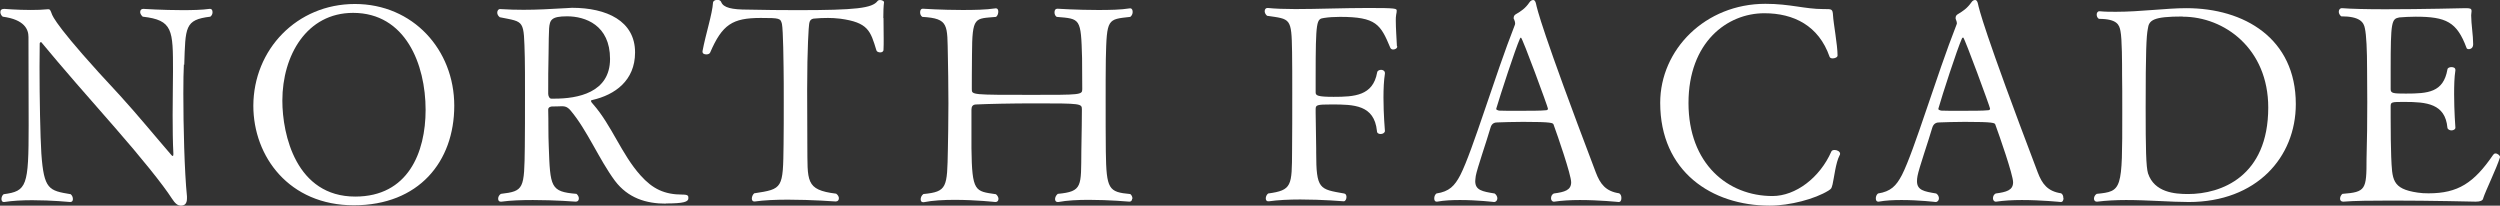
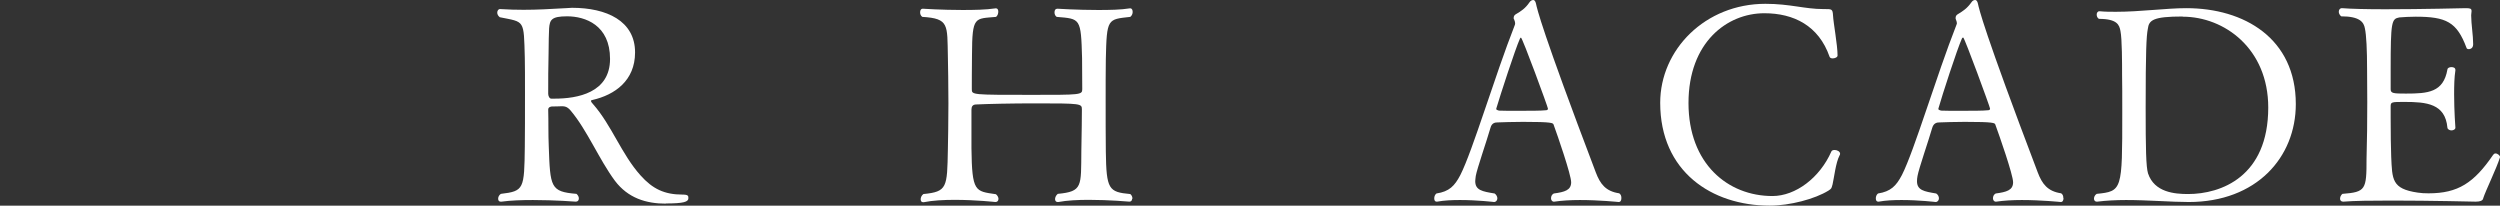
<svg xmlns="http://www.w3.org/2000/svg" id="_レイヤー_2" data-name="レイヤー 2" width="137.86" height="11.34" viewBox="0 0 137.86 11.34">
  <rect x="0" y="0" width="137.86" height="11.34" fill="#333333" stroke="none" />
  <defs>
    <style>
      .cls-1 {
        fill: #fff;
      }
    </style>
  </defs>
  <g id="_レイヤー_1-2" data-name="レイヤー 1">
    <g>
-       <path class="cls-1" d="M10.14,3.55c-.02.36-.03.93-.03,1.61,0,1.78.06,4.3.2,5.67v.12c0,.3-.15.39-.33.39s-.32-.11-.5-.39c-.5-.78-1.74-2.31-3.13-3.9-1.38-1.57-3-3.42-4.07-4.72t-.03-.01s-.06.03-.06.08c0,.38-.01.81-.01,1.29,0,1.71.04,3.81.1,4.77.14,2,.42,2.05,1.62,2.25.09.08.12.18.12.27s-.04.16-.15.16c0,0-1.02-.1-2.1-.1-.54,0-1.09.03-1.54.1h-.03c-.07,0-.12-.07-.12-.16s.03-.2.12-.27c1.28-.17,1.38-.43,1.38-3.79,0-1.4-.01-3.33-.01-4.88,0-.41-.21-.96-1.42-1.12-.08-.06-.13-.17-.13-.25,0-.11.06-.18.21-.18,0,0,.72.06,1.47.06.33,0,.66-.01.95-.04h.03c.08,0,.11.08.17.24.04.13.3.81,3.76,4.51.96,1.05,2,2.32,2.85,3.3.03.03.04.04.06.04.03,0,.04-.03.04-.09v-.06c-.03-.55-.04-1.32-.04-2.1,0-.92.02-1.83.02-2.42,0-2.28,0-2.82-1.67-3.01-.09-.08-.14-.18-.14-.25,0-.11.06-.18.17-.18,0,0,1.07.07,2.15.07.55,0,1.09-.01,1.51-.07h.03c.08,0,.13.07.13.18,0,.09-.03.18-.12.25-1.42.17-1.37.57-1.44,2.66Z" />
-       <path class="cls-1" d="M19.51,11.32c-3.57,0-5.54-2.69-5.54-5.49C13.98,2.73,16.37.22,19.57.22s5.48,2.52,5.48,5.61-1.96,5.49-5.54,5.49ZM19.47.71c-2.55,0-3.9,2.34-3.9,4.84,0,1.88.76,5.29,4.02,5.29,2.91,0,3.88-2.43,3.88-4.78,0-2.52-1.11-5.35-4-5.35Z" />
      <path class="cls-1" d="M36.73,11.23c-1.11,0-2.1-.31-2.82-1.26-.88-1.19-1.53-2.79-2.44-3.87-.11-.14-.25-.24-.45-.24h-.08c-.22.01-.33.01-.51.01-.12.02-.2.06-.2.17.02.67,0,1.35.03,2.01.08,2.28.09,2.52,1.53,2.64.09.08.13.17.13.25,0,.11-.06.18-.17.18,0,0-1.14-.09-2.36-.09-.61,0-1.23.02-1.74.09h-.04c-.09,0-.14-.06-.14-.16,0-.09.04-.2.15-.27,1.28-.15,1.29-.27,1.32-2.59.01-.59.01-1.85.01-2.96,0-.83,0-1.58-.01-1.95-.06-2.13.01-1.96-1.38-2.24-.09-.07-.14-.16-.14-.25,0-.11.06-.2.15-.2h.01c.48.03.9.04,1.29.04.77,0,1.44-.04,2.33-.09.12,0,.24-.02.34-.02,1.91,0,3.48.72,3.48,2.46,0,1.56-1.12,2.34-2.34,2.62-.07.01-.09.03-.09.06,0,.04.06.12.12.18,1.02,1.16,1.56,2.75,2.61,3.92.67.75,1.32,1.06,2.32,1.06.32,0,.32.08.32.2,0,.2-.25.29-1.26.29ZM31.27.9c-.87,0-.95.2-.99.66-.01.38-.03.63-.03,1.41-.02.83-.02,1.36-.02,2.2,0,.11.06.27.17.27h.18c1.26,0,3.06-.32,3.06-2.19s-1.37-2.35-2.37-2.35Z" />
-       <path class="cls-1" d="M48.72,1c0,.38.01.78.01,1.16,0,.21,0,.4-.01.58,0,.11-.09.15-.18.15s-.19-.04-.21-.11c-.33-1.08-.45-1.54-2-1.75-.25-.03-.48-.04-.67-.04-.27,0-.51.01-.71.03-.27,0-.31.17-.33.3-.02.1-.11,1.29-.11,3.64,0,.97.01,2.19.01,3.01.02,2.02-.13,2.5,1.59,2.71.11.08.15.18.15.25,0,.11-.06.18-.18.18,0,0-1.32-.1-2.64-.1-.66,0-1.32.03-1.81.1h-.04c-.09,0-.13-.07-.13-.16s.04-.21.13-.29c1.59-.24,1.59-.26,1.62-2.71.01-.69.01-1.52.01-2.28s0-1.49-.01-1.97c0-.06-.02-2.05-.09-2.38-.08-.31-.11-.33-1.17-.33-1.56,0-2.12.36-2.79,1.91-.03.07-.12.1-.21.1-.11,0-.21-.04-.21-.15v-.03c.18-.96.54-2.04.58-2.68.01-.09.12-.15.24-.15.09,0,.18.04.21.12.12.32.6.42,1.47.42.93.02,1.84.03,2.73.03,3.25,0,4.12-.11,4.42-.5.03-.04.09-.06.13-.06.11,0,.23.06.23.12h0c-.03.22-.04.54-.04.87Z" />
      <path class="cls-1" d="M62.43,10.95c0,.09-.04.17-.15.17,0,0-1.1-.1-2.24-.1-.6,0-1.21.03-1.68.12h-.04c-.09,0-.14-.07-.14-.16s.05-.21.15-.29c1.38-.13,1.28-.41,1.3-2.37.02-.67.03-2.28.03-2.28,0-.33-.03-.34-2.61-.34-1.24,0-2.61.03-3.21.06-.21,0-.27.12-.27.29v2.12c.03,2.43.2,2.37,1.35,2.54.09.07.14.18.14.25,0,.11-.06.18-.17.18,0,0-1.08-.12-2.24-.12-.6,0-1.21.03-1.71.13h-.04c-.09,0-.13-.07-.13-.16s.04-.21.15-.29c1.32-.13,1.31-.36,1.35-2.46.01-.51.03-1.53.03-2.55s-.02-2.06-.03-2.58c-.04-1.74.08-2.09-1.41-2.18-.09-.06-.12-.16-.12-.25,0-.11.04-.2.15-.2,0,0,1.04.07,2.19.07.63,0,1.28-.01,1.82-.09h.03c.08,0,.12.08.12.18s-.03.21-.12.29c-1.18.11-1.32-.06-1.33,2.09-.01.55-.01,1.9-.01,1.9,0,.31.01.31,3.33.31,2.65,0,2.76,0,2.76-.31,0,0-.01-1.19-.01-1.72-.06-2.21-.09-2.16-1.4-2.27-.09-.06-.12-.16-.12-.25,0-.11.04-.2.17-.2,0,0,1.08.07,2.24.07.62,0,1.25-.01,1.74-.09h.03c.09,0,.13.09.13.2,0,.09-.04.2-.13.27-1.26.14-1.3.08-1.35,2.33-.01.7-.01,1.47-.01,2.23,0,1.05,0,2.07.01,2.87.03,2.08.15,2.23,1.35,2.34.09.07.12.18.12.27Z" />
-       <path class="cls-1" d="M77.05,2.56c0,.11-.12.17-.23.17-.06,0-.12-.03-.15-.09-.54-1.29-.77-1.71-2.78-1.71-.33,0-.63.02-.88.06-.41.06-.46.1-.46,3.28v.83c0,.17.12.24.99.24,1.15,0,2.17-.06,2.4-1.34.01-.1.12-.15.22-.15s.21.06.21.18v.03c-.06.38-.08.84-.08,1.32,0,.93.08,1.84.08,1.84,0,.1-.12.17-.23.17s-.21-.04-.21-.17c-.15-1.44-1.27-1.46-2.5-1.46-.83,0-.88.03-.88.27v.19c0,.52.03,1.44.03,1.98v.21c0,2.04.18,2.02,1.54,2.26.09.01.13.1.13.19,0,.12-.06.24-.15.24,0,0-1.18-.1-2.4-.1-.62,0-1.23.03-1.73.1h-.04c-.09,0-.13-.07-.13-.16s.04-.2.13-.27c1.32-.18,1.31-.42,1.32-2.37.01-.87.01-2.04.01-3.16,0-.83,0-1.64-.01-2.27-.03-1.9-.08-1.81-1.38-2-.09-.08-.13-.17-.13-.25,0-.11.06-.18.15-.18h.03c.39.04.92.06,1.51.06,1.19,0,2.69-.06,4.02-.06,1.54,0,1.57.03,1.57.15,0,.06-.01.13-.03.22-.02.11-.02.21-.02.33,0,.42.04.95.06,1.38v.02Z" />
      <path class="cls-1" d="M89.41,10.92c0,.12-.04.22-.15.22,0,0-1.06-.11-2.14-.11-.5,0-1,.03-1.41.09h-.03c-.09,0-.15-.09-.15-.18,0-.11.04-.21.15-.27.6-.08.96-.18.96-.62,0-.41-.76-2.61-.97-3.18-.03-.09-.08-.15-1.68-.15-.56,0-1.11.02-1.4.03-.15,0-.33.03-.4.3-.21.73-.74,2.25-.81,2.65-.01.11-.03.2-.03.29,0,.5.39.57,1.07.68.1.07.15.18.15.27,0,.11-.08.2-.18.2,0,0-.92-.11-1.88-.11-.43,0-.88.02-1.26.09h-.03c-.09,0-.13-.07-.13-.18,0-.09.03-.2.12-.27.71-.11,1-.41,1.32-1.02.69-1.36,1.89-5.44,3.01-8.29,0-.02.01-.04.01-.06,0-.08-.03-.18-.06-.24-.02-.01-.02-.04-.02-.07,0-.08.03-.15.11-.2.29-.17.53-.32.76-.66.06-.09.14-.13.21-.13.06,0,.12.06.15.2.06.28.3,1.42,3.3,9.31.24.63.54,1.04,1.29,1.15.09.06.12.15.12.26ZM83.88,2.07s-.04.01-.06.05c-.27.6-1.09,3.13-1.31,3.87v.02c0,.06.11.07.15.09.17.01.6.01,1.08.01.6,0,1.25,0,1.5-.03.08,0,.12-.03.12-.09,0-.08-1.41-3.92-1.49-3.92Z" />
-       <path class="cls-1" d="M101.05,10.18c-.06.21-.04.21-.22.33-.74.46-2.13.83-3.24.83-3.2,0-6.04-1.88-6.04-5.67,0-2.94,2.49-5.46,5.8-5.46,1.37,0,2.16.29,3.2.29h.08c.38,0,.43,0,.45.35.02.42.25,1.63.25,2.21,0,.1-.15.16-.27.16-.08,0-.15-.03-.17-.09-.6-1.72-1.98-2.4-3.6-2.4-2.05,0-4.18,1.6-4.18,4.95s2.17,5.13,4.63,5.13c1.27,0,2.61-1,3.25-2.46.03-.06.1-.08.18-.08.13,0,.3.08.3.21,0,.03-.01.06-.03.09-.21.39-.3,1.23-.39,1.62Z" />
+       <path class="cls-1" d="M101.05,10.18c-.06.21-.04.21-.22.33-.74.46-2.13.83-3.24.83-3.2,0-6.04-1.88-6.04-5.67,0-2.94,2.49-5.46,5.8-5.46,1.37,0,2.16.29,3.2.29h.08c.38,0,.43,0,.45.35.02.42.25,1.63.25,2.21,0,.1-.15.16-.27.16-.08,0-.15-.03-.17-.09-.6-1.72-1.98-2.4-3.6-2.4-2.05,0-4.18,1.6-4.18,4.95s2.17,5.13,4.63,5.13c1.27,0,2.61-1,3.25-2.46.03-.06.1-.08.18-.08.13,0,.3.08.3.21,0,.03-.01.06-.03.09-.21.39-.3,1.23-.39,1.62" />
      <path class="cls-1" d="M113.79,10.92c0,.12-.04.22-.15.22,0,0-1.07-.11-2.15-.11-.5,0-1,.03-1.41.09h-.03c-.09,0-.15-.09-.15-.18,0-.11.04-.21.15-.27.6-.08.96-.18.96-.62,0-.41-.77-2.61-.98-3.18-.03-.09-.07-.15-1.68-.15-.55,0-1.11.02-1.39.03-.15,0-.33.03-.41.3-.21.73-.74,2.25-.81,2.65-.02.11-.03.2-.03.29,0,.5.39.57,1.06.68.11.07.15.18.15.27,0,.11-.08.2-.18.2,0,0-.92-.11-1.88-.11-.44,0-.88.02-1.26.09h-.03c-.09,0-.13-.07-.13-.18,0-.09.03-.2.12-.27.7-.11,1-.41,1.32-1.02.69-1.36,1.89-5.44,3.01-8.29,0-.02.02-.04.02-.06,0-.08-.03-.18-.06-.24-.01-.01-.01-.04-.01-.07,0-.08.03-.15.11-.2.28-.17.52-.32.76-.66.06-.09.13-.13.21-.13.06,0,.12.06.15.2.06.28.3,1.42,3.3,9.31.24.63.54,1.04,1.29,1.15.09.06.12.15.12.26ZM108.25,2.07s-.04.01-.06.05c-.27.6-1.09,3.13-1.3,3.87v.02c0,.06.11.07.15.09.17.01.6.01,1.08.01.6,0,1.25,0,1.5-.03.08,0,.12-.03.12-.09,0-.08-1.41-3.92-1.48-3.92Z" />
      <path class="cls-1" d="M120.7,11.14c-.96,0-2.25-.11-3.46-.11-.55,0-1.11.03-1.59.09h-.03c-.09,0-.15-.07-.15-.16s.04-.2.15-.27c1.41-.14,1.41-.21,1.41-4.44,0-.87,0-1.75-.01-2.11,0-.62,0-2-.09-2.43-.06-.33-.17-.67-1.19-.67-.09-.06-.12-.15-.12-.24s.05-.18.15-.18h.01c.3.03.6.03.9.03,1.35,0,2.77-.2,3.88-.2,3.2,0,6.04,1.67,6.04,5.29,0,2.93-2.16,5.4-5.91,5.4ZM120.36.91c-1.63,0-1.86.2-1.92.68-.08.4-.12,1.23-.12,4.35,0,2.25.02,3.25.13,3.62.35,1.05,1.47,1.14,2.21,1.14,1.82,0,4.42-.96,4.42-4.77,0-3.25-2.42-5.01-4.72-5.01Z" />
      <path class="cls-1" d="M136.93,10.96c-.04.1-.15.16-.41.16,0,0-2.47-.06-4.63-.06-1.08,0-2.08.01-2.67.06h-.01c-.11,0-.17-.07-.17-.16s.04-.2.13-.27c1.29-.1,1.33-.23,1.33-1.93.03-1.04.04-2.07.04-3.12,0-.6-.01-1.2-.01-1.8,0-1.08-.04-1.91-.12-2.27-.06-.34-.27-.67-1.31-.67-.09-.08-.13-.17-.13-.25,0-.11.06-.2.17-.2h.02c.46.04,1.36.06,2.38.06,2.01,0,4.42-.06,4.42-.06.25,0,.33.02.33.15v.03c0,.06-.02.14-.02.21,0,.48.11,1.11.11,1.6,0,.27-.23.27-.24.27-.06,0-.12-.02-.13-.08-.53-1.42-1.12-1.71-2.8-1.71-.33,0-.63.02-.9.04-.43.08-.48.22-.48,2.87v1.09c0,.23.16.24.84.24,1.21,0,2.07-.06,2.29-1.33.01-.09.12-.13.22-.13.12,0,.22.04.22.16v.02c-.06.38-.07.84-.07,1.32,0,.93.07,1.84.07,1.84,0,.09-.1.15-.22.15-.1,0-.21-.06-.22-.15-.12-1.33-1.16-1.42-2.37-1.42-.71,0-.76,0-.76.25v.63c0,.72.01,1.75.03,2.14.06,1.25.02,1.77,1.46,1.98.18.03.38.04.6.04,1.62,0,2.5-.57,3.56-2.12.03-.04.07-.08.13-.08.12,0,.25.12.25.19v.02c-.2.64-.78,1.81-.93,2.27Z" />
    </g>
  </g>
</svg>